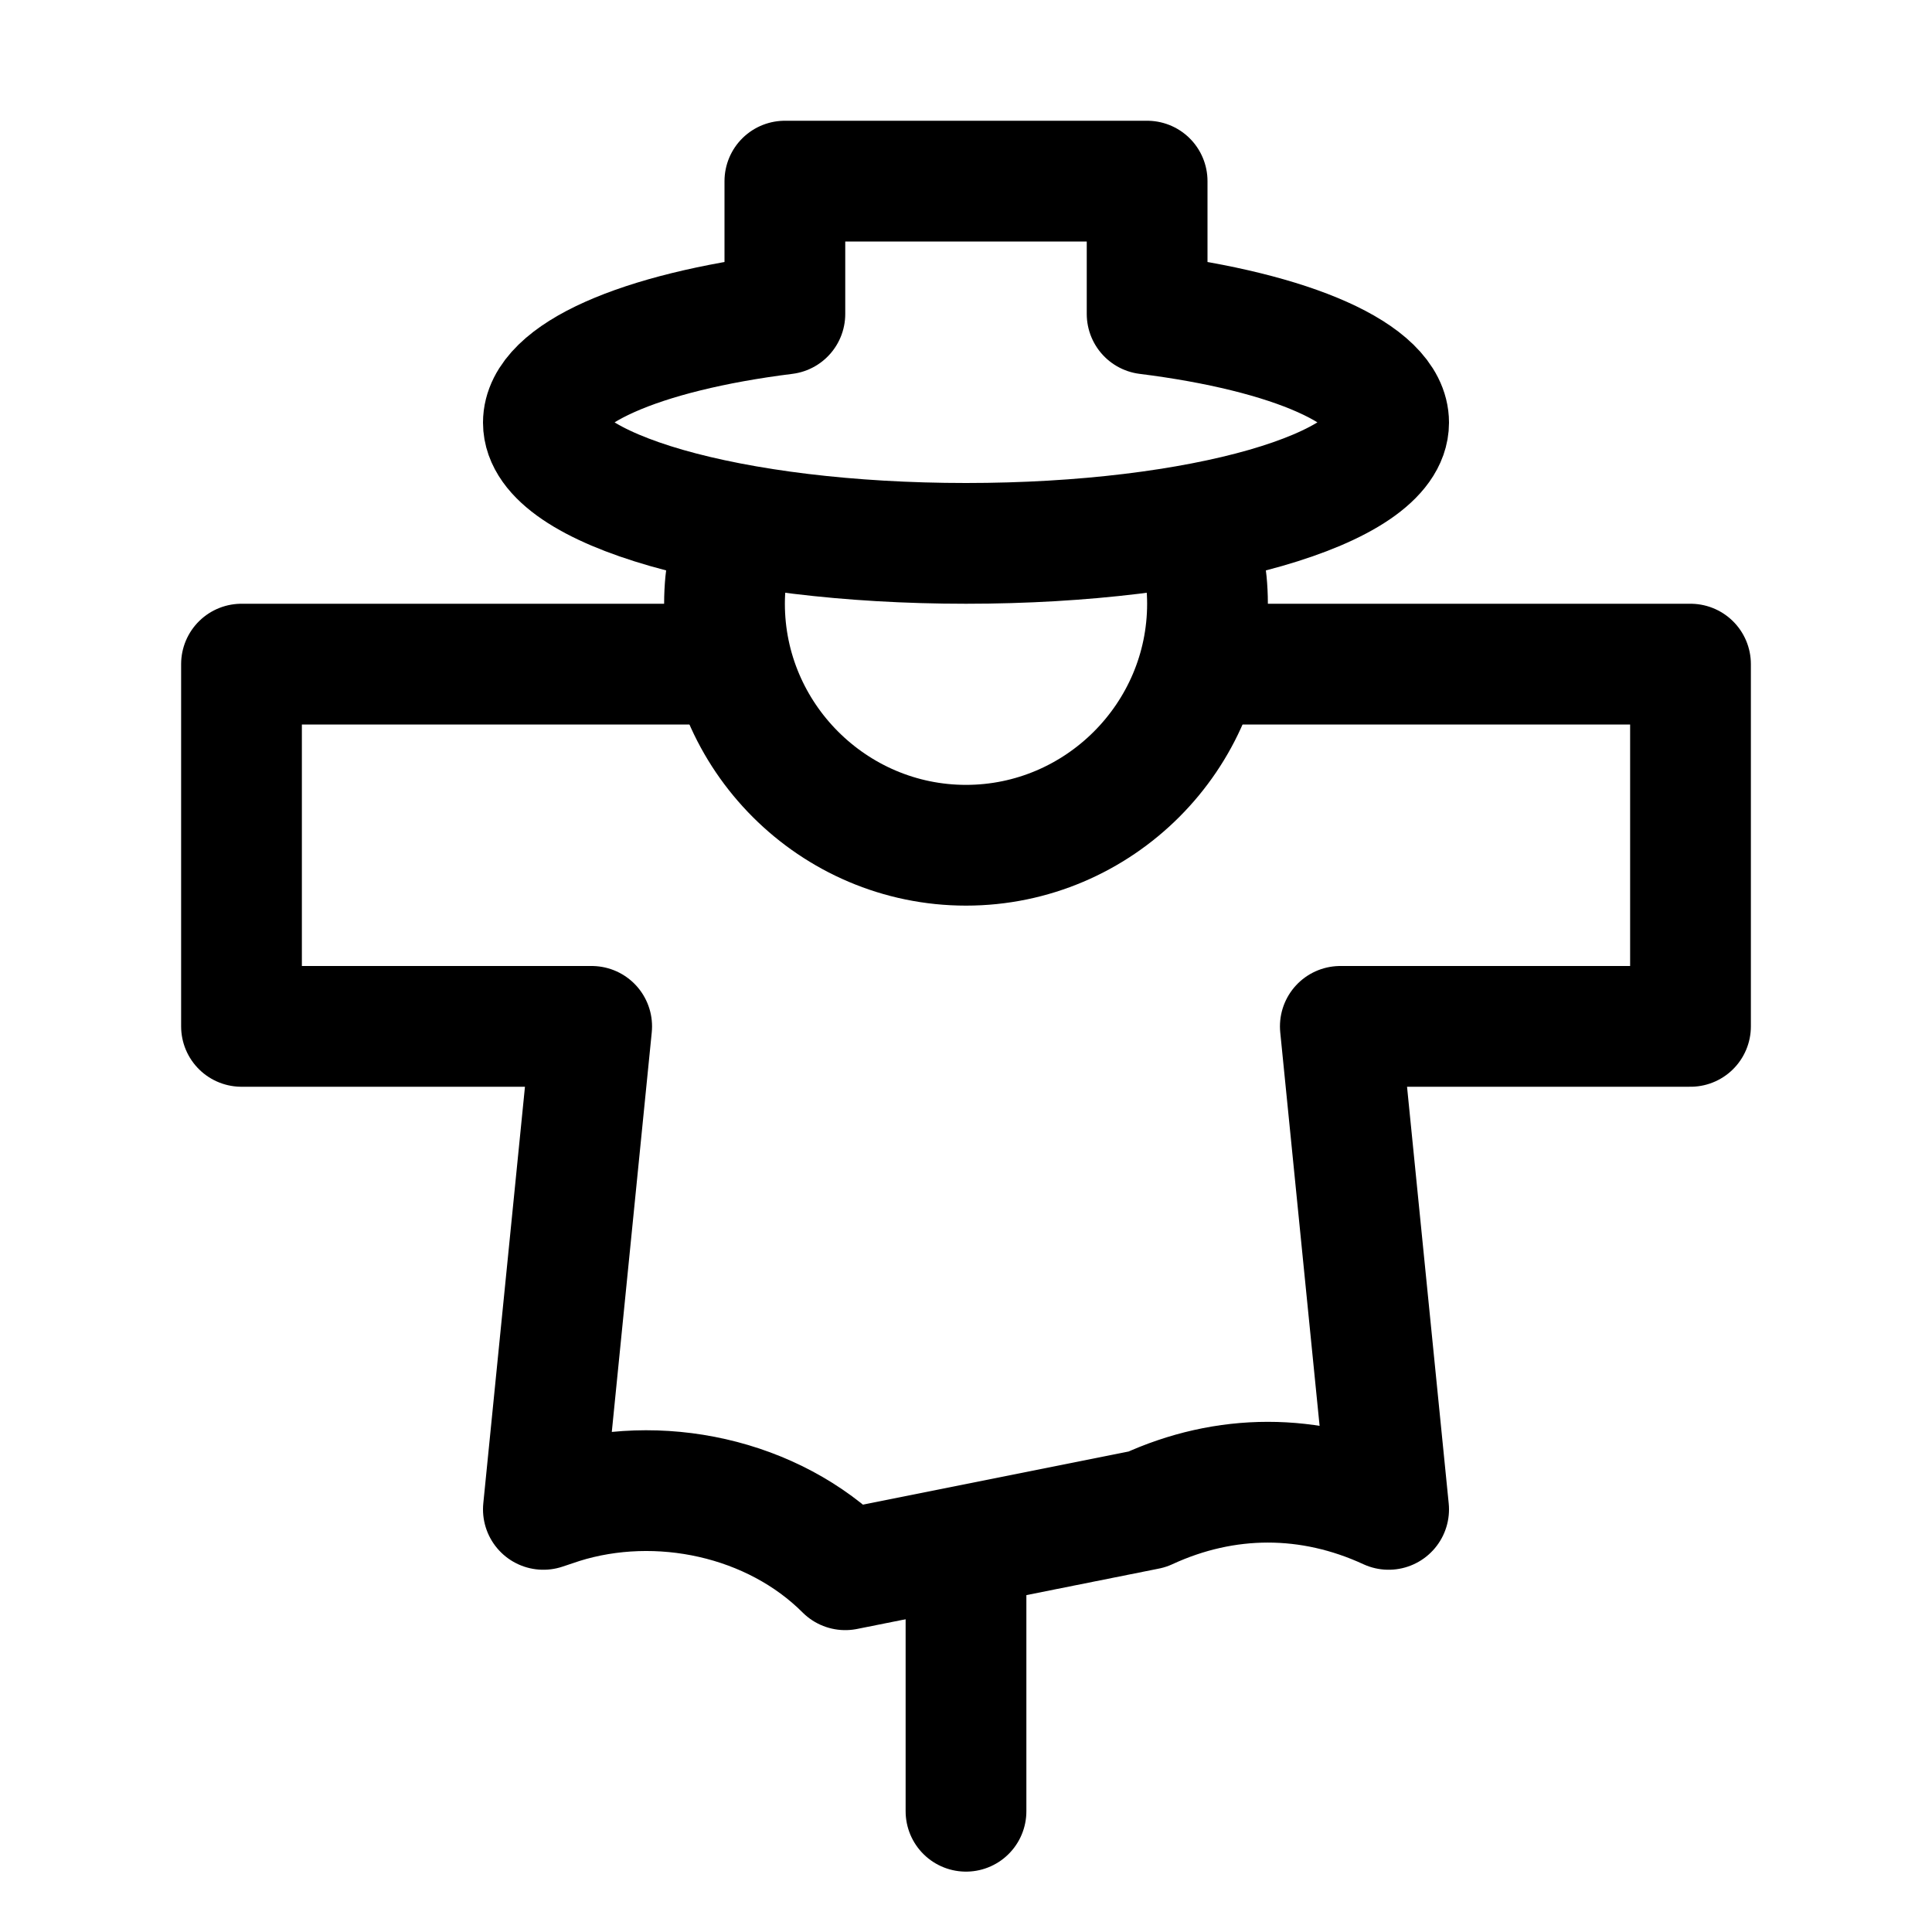
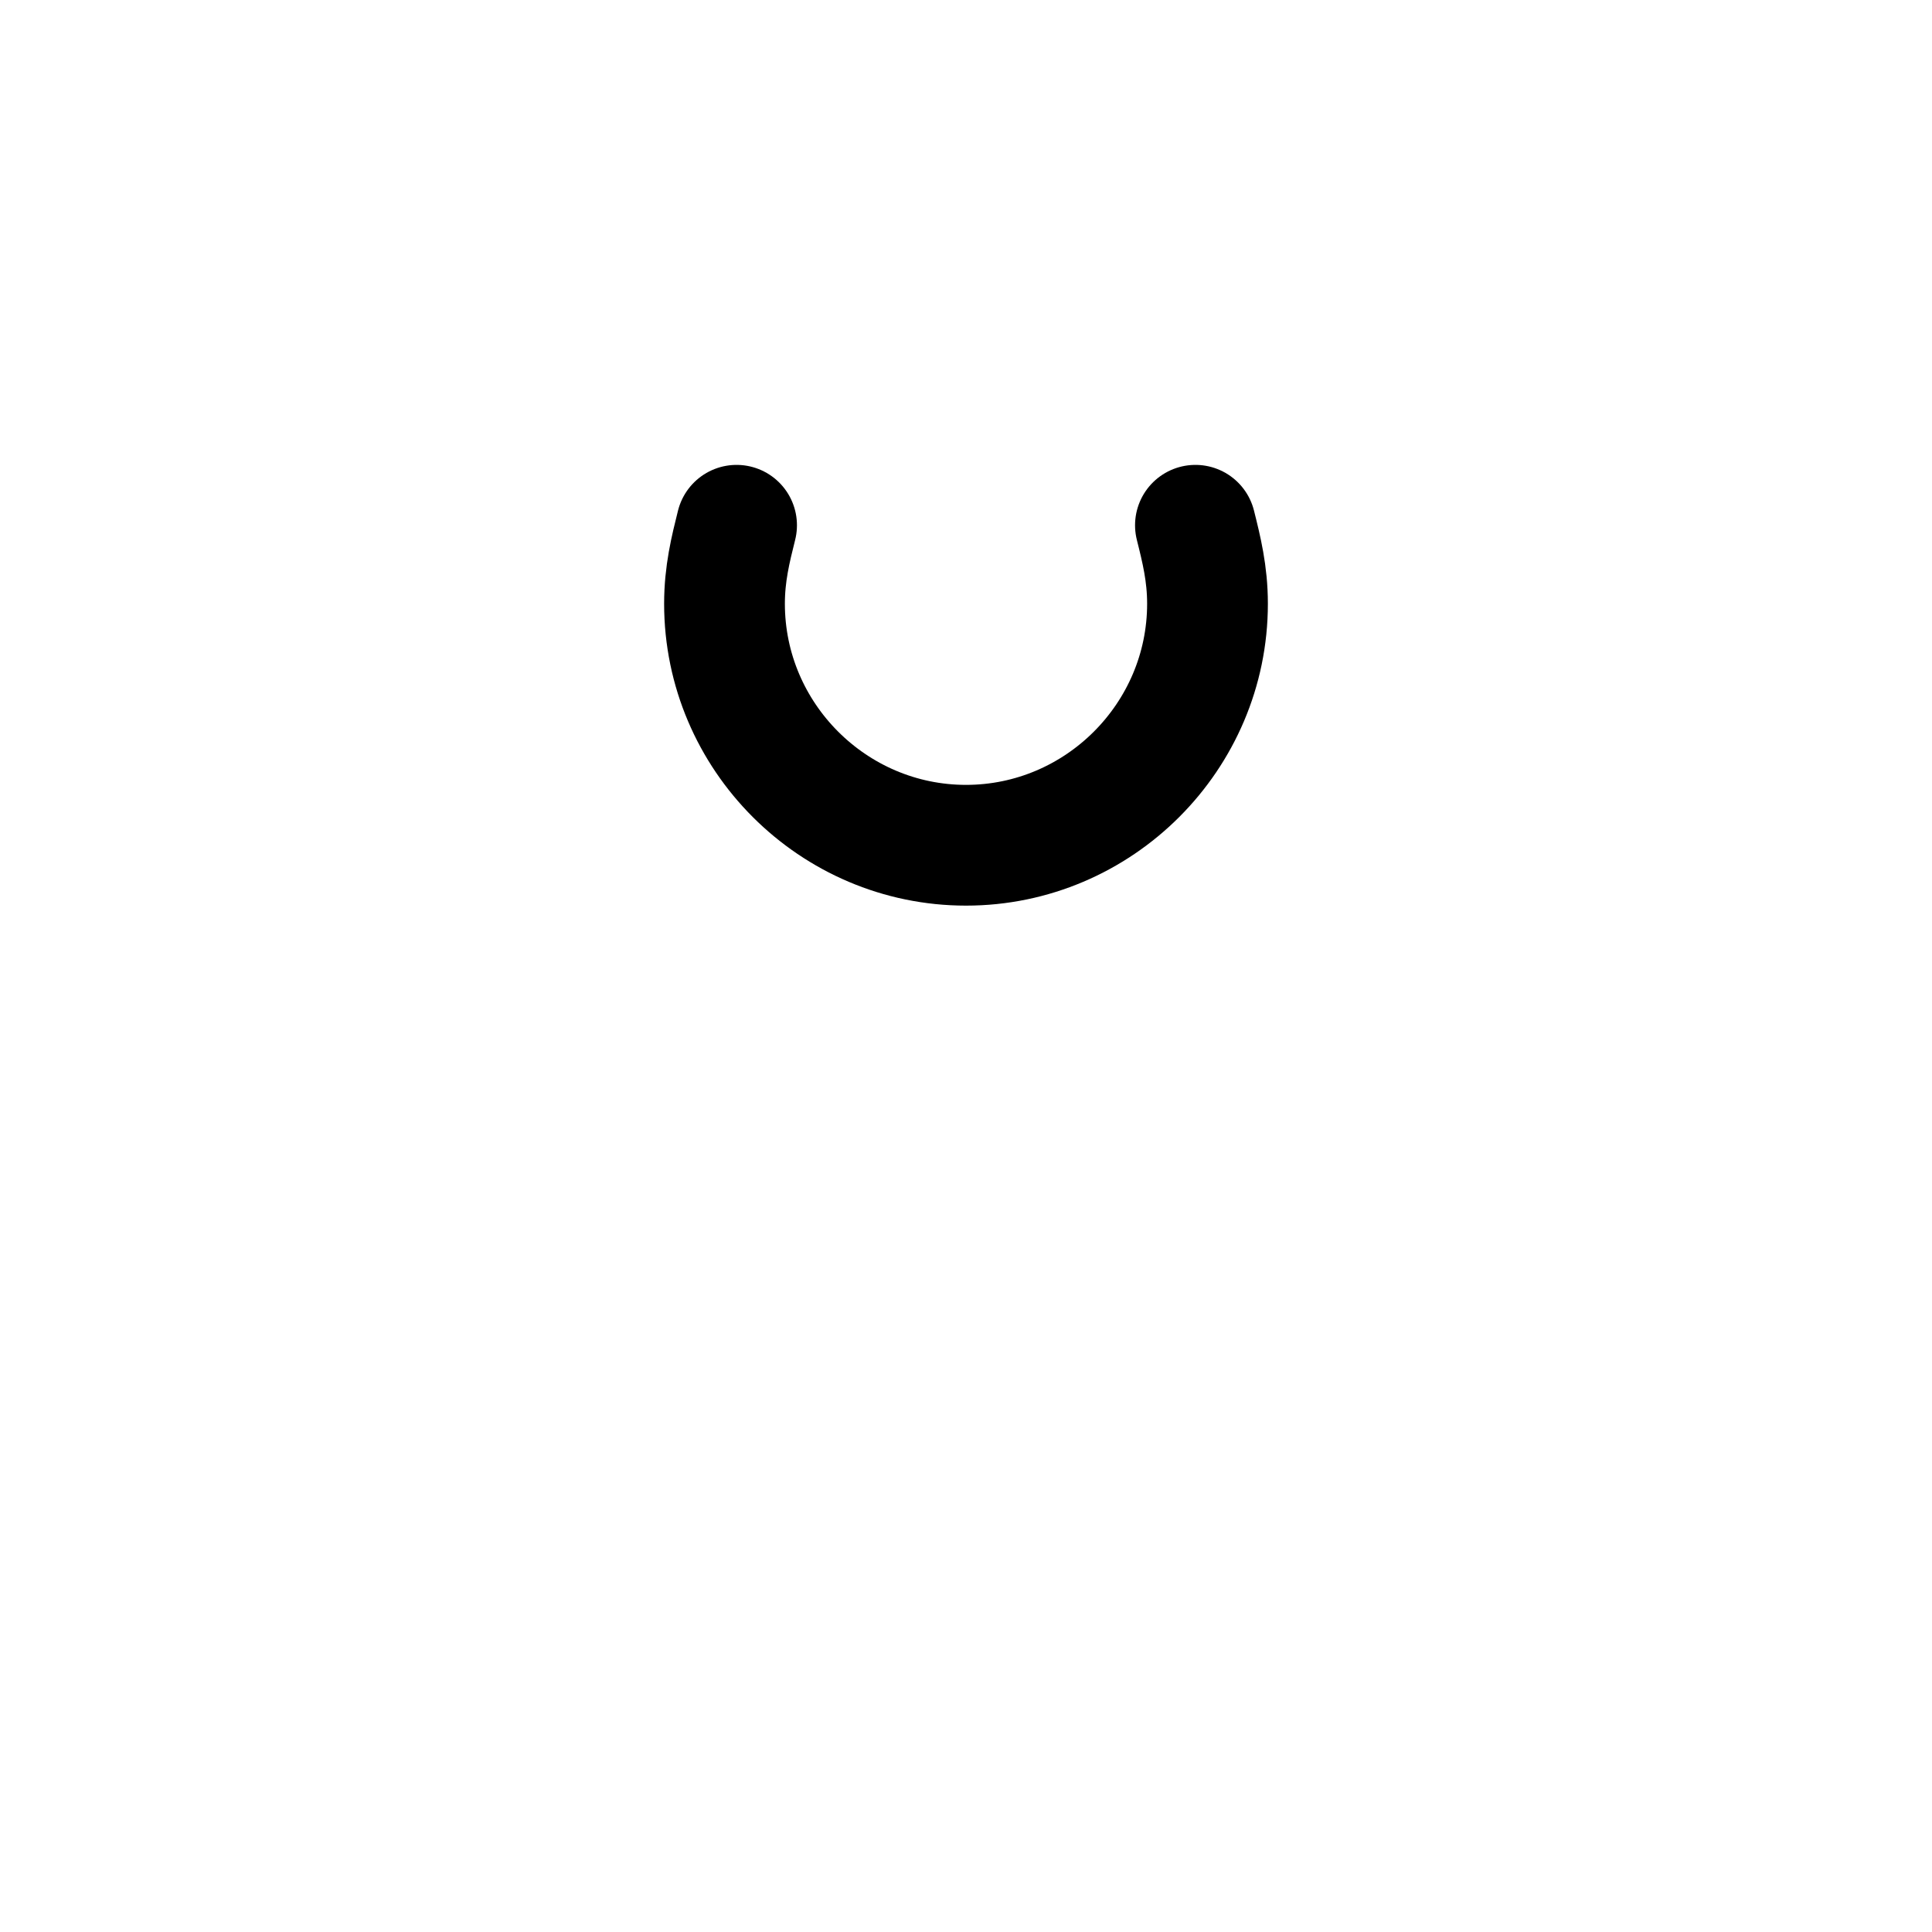
<svg xmlns="http://www.w3.org/2000/svg" version="1.1" id="Icons" viewBox="0 0 32 32" xml:space="preserve">
  <style type="text/css">
	.st0{fill:none;stroke:#000000;stroke-width:2;stroke-linecap:round;stroke-linejoin:round;stroke-miterlimit:10;}
</style>
-   <path class="st0" d="M19,5.2V3h-6v2.2c-2.4,0.3-4,1-4,1.8c0,1.1,3.1,2,7,2c3.9,0,7-0.9,7-2C23,6.2,21.4,5.5,19,5.2z" />
-   <path class="st0" d="M12.1,11H4v6h5.8L9,25l0.3-0.1c1.6-0.5,3.5-0.1,4.7,1.1l0,0l5-1l0,0c1.3-0.6,2.7-0.6,4,0l0,0l-0.8-8H28v-6h-8.1  " />
  <path class="st0" d="M19.8,8.7C19.9,9.1,20,9.5,20,10c0,2.2-1.8,4-4,4s-4-1.8-4-4c0-0.5,0.1-0.9,0.2-1.3" />
-   <line class="st0" x1="16" y1="30" x2="16" y2="26" />
</svg>